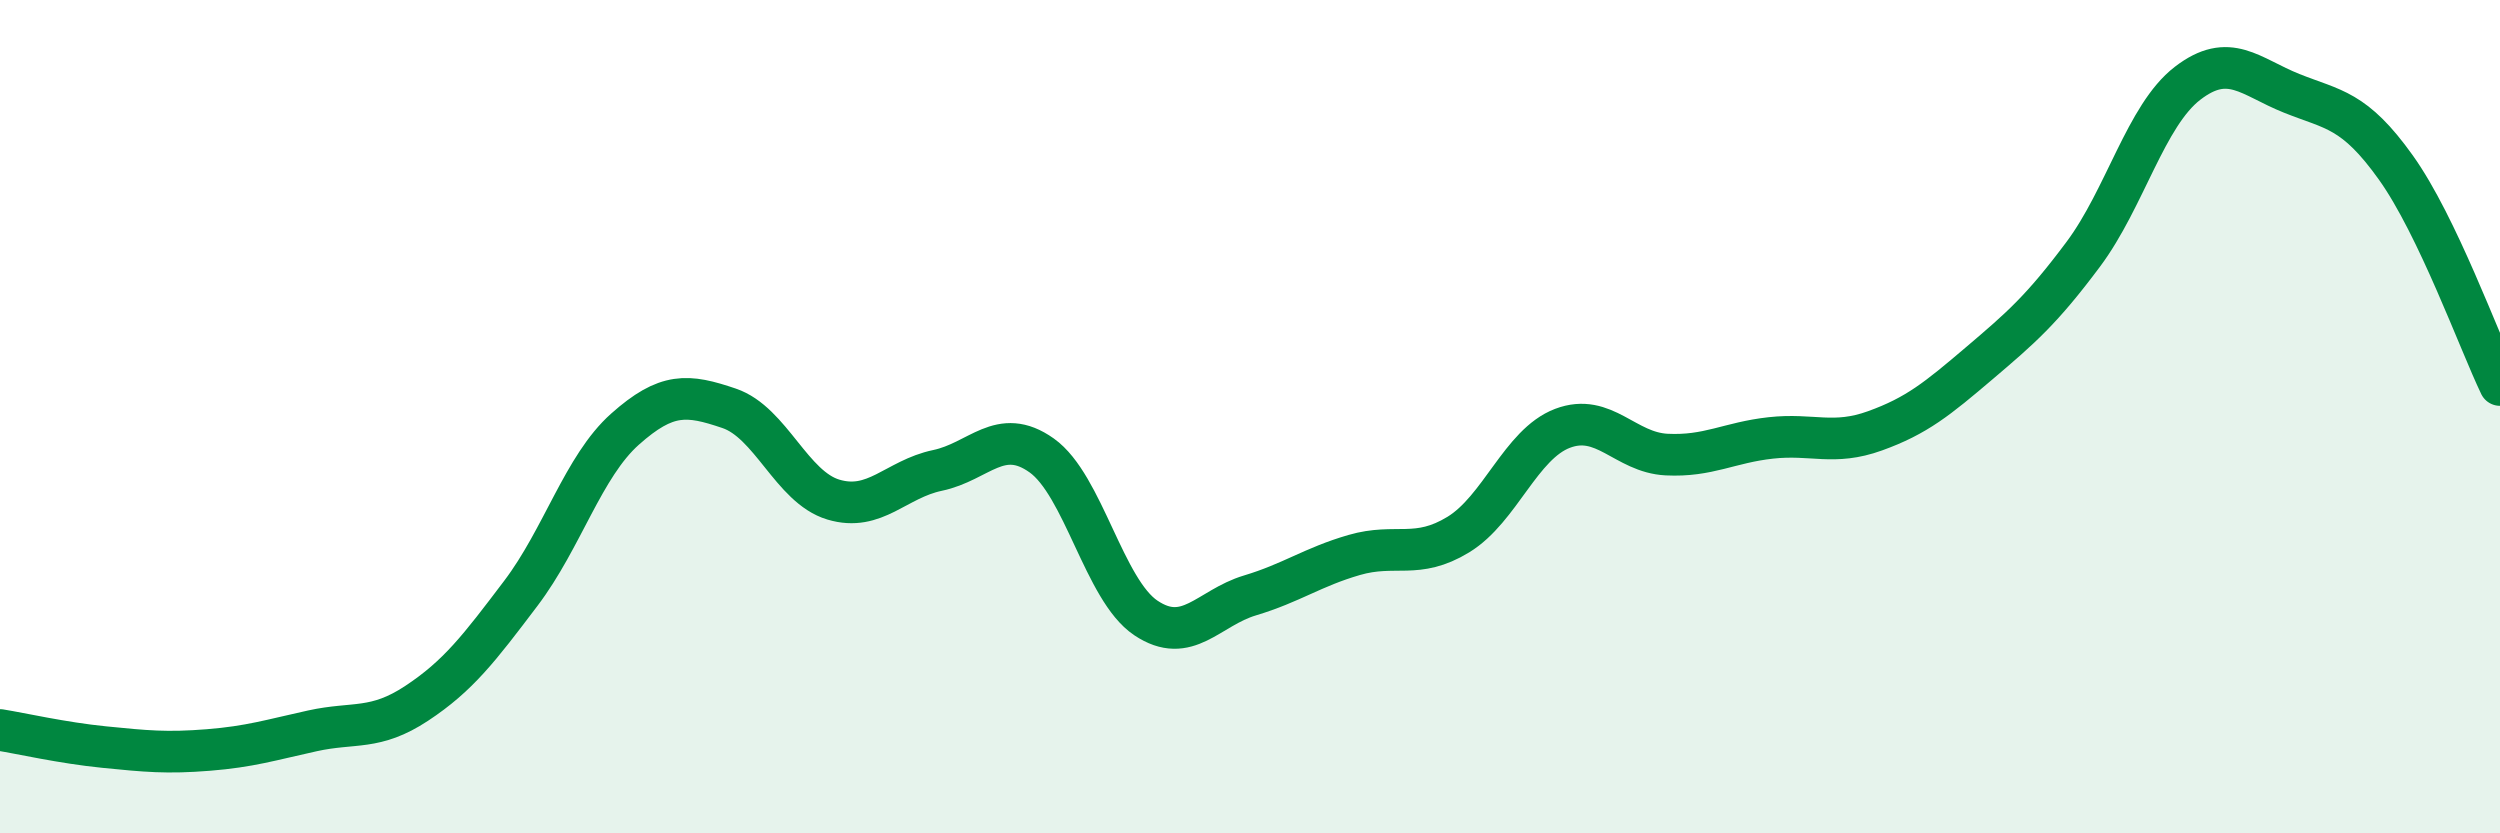
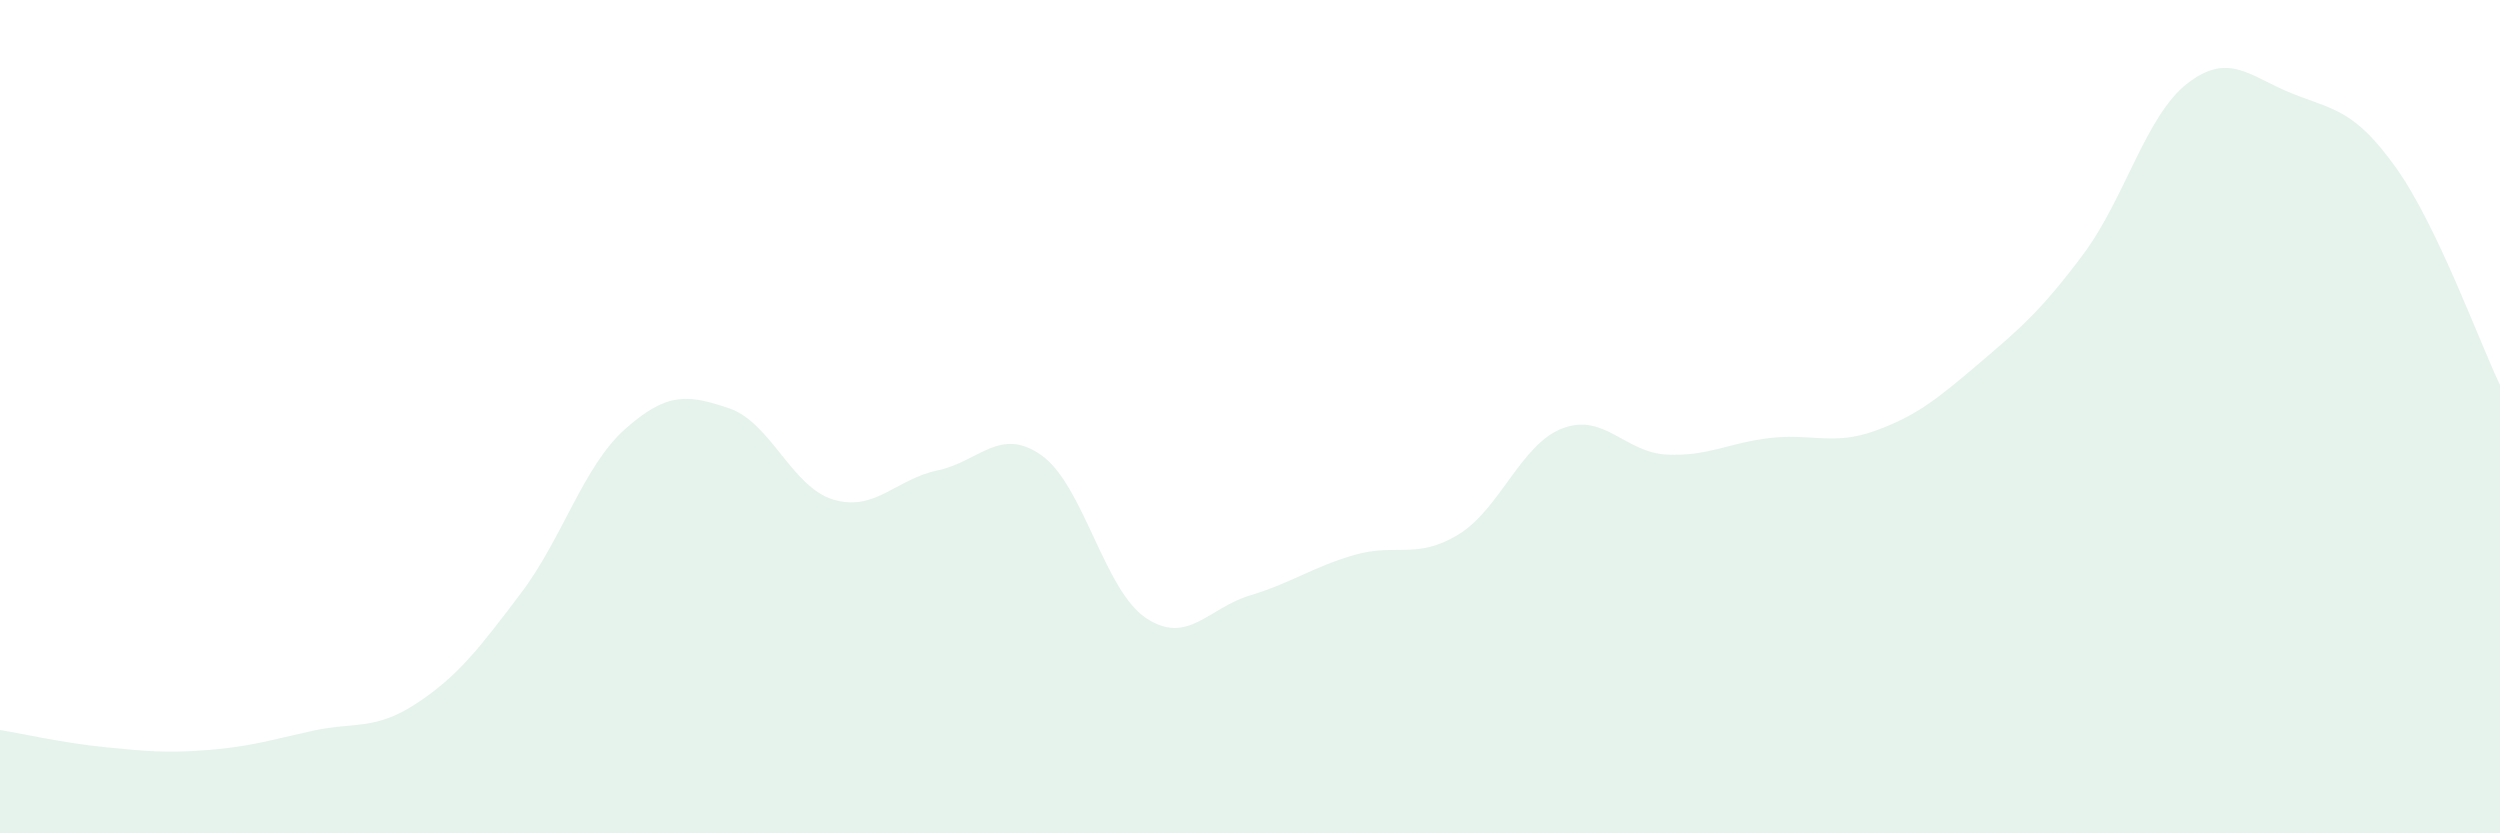
<svg xmlns="http://www.w3.org/2000/svg" width="60" height="20" viewBox="0 0 60 20">
  <path d="M 0,17.52 C 0.5,17.6 1.5,17.83 2.5,17.93 C 3.5,18.03 4,18.08 5,18 C 6,17.92 6.5,17.76 7.5,17.54 C 8.5,17.32 9,17.54 10,16.88 C 11,16.22 11.5,15.56 12.5,14.24 C 13.5,12.92 14,11.19 15,10.3 C 16,9.41 16.5,9.46 17.5,9.8 C 18.5,10.14 19,11.69 20,11.99 C 21,12.29 21.5,11.5 22.5,11.29 C 23.5,11.08 24,10.22 25,10.93 C 26,11.64 26.5,14.16 27.5,14.83 C 28.5,15.5 29,14.59 30,14.29 C 31,13.99 31.5,13.61 32.5,13.32 C 33.5,13.03 34,13.44 35,12.83 C 36,12.22 36.5,10.66 37.5,10.28 C 38.5,9.9 39,10.86 40,10.91 C 41,10.96 41.5,10.62 42.5,10.51 C 43.5,10.4 44,10.7 45,10.34 C 46,9.98 46.5,9.57 47.5,8.72 C 48.5,7.87 49,7.44 50,6.1 C 51,4.76 51.5,2.77 52.5,2 C 53.5,1.23 54,1.84 55,2.24 C 56,2.64 56.5,2.62 57.5,4.02 C 58.5,5.42 59.5,8.2 60,9.24L60 20L0 20Z" fill="#008740" opacity="0.1" stroke-linecap="round" stroke-linejoin="round" />
-   <path d="M 0,17.52 C 0.5,17.6 1.5,17.83 2.5,17.93 C 3.5,18.03 4,18.08 5,18 C 6,17.92 6.5,17.76 7.5,17.54 C 8.5,17.32 9,17.54 10,16.88 C 11,16.22 11.5,15.56 12.5,14.24 C 13.5,12.92 14,11.19 15,10.3 C 16,9.41 16.5,9.46 17.5,9.8 C 18.5,10.14 19,11.69 20,11.99 C 21,12.29 21.5,11.5 22.5,11.29 C 23.5,11.08 24,10.22 25,10.93 C 26,11.64 26.5,14.16 27.5,14.83 C 28.5,15.5 29,14.59 30,14.29 C 31,13.99 31.5,13.61 32.5,13.32 C 33.5,13.03 34,13.44 35,12.83 C 36,12.22 36.5,10.66 37.5,10.28 C 38.5,9.9 39,10.86 40,10.91 C 41,10.96 41.5,10.62 42.5,10.51 C 43.5,10.4 44,10.7 45,10.34 C 46,9.98 46.5,9.57 47.5,8.72 C 48.5,7.87 49,7.44 50,6.1 C 51,4.76 51.5,2.77 52.5,2 C 53.5,1.23 54,1.84 55,2.24 C 56,2.64 56.5,2.62 57.5,4.02 C 58.5,5.42 59.5,8.2 60,9.24" stroke="#008740" stroke-width="1" fill="none" stroke-linecap="round" stroke-linejoin="round" />
</svg>